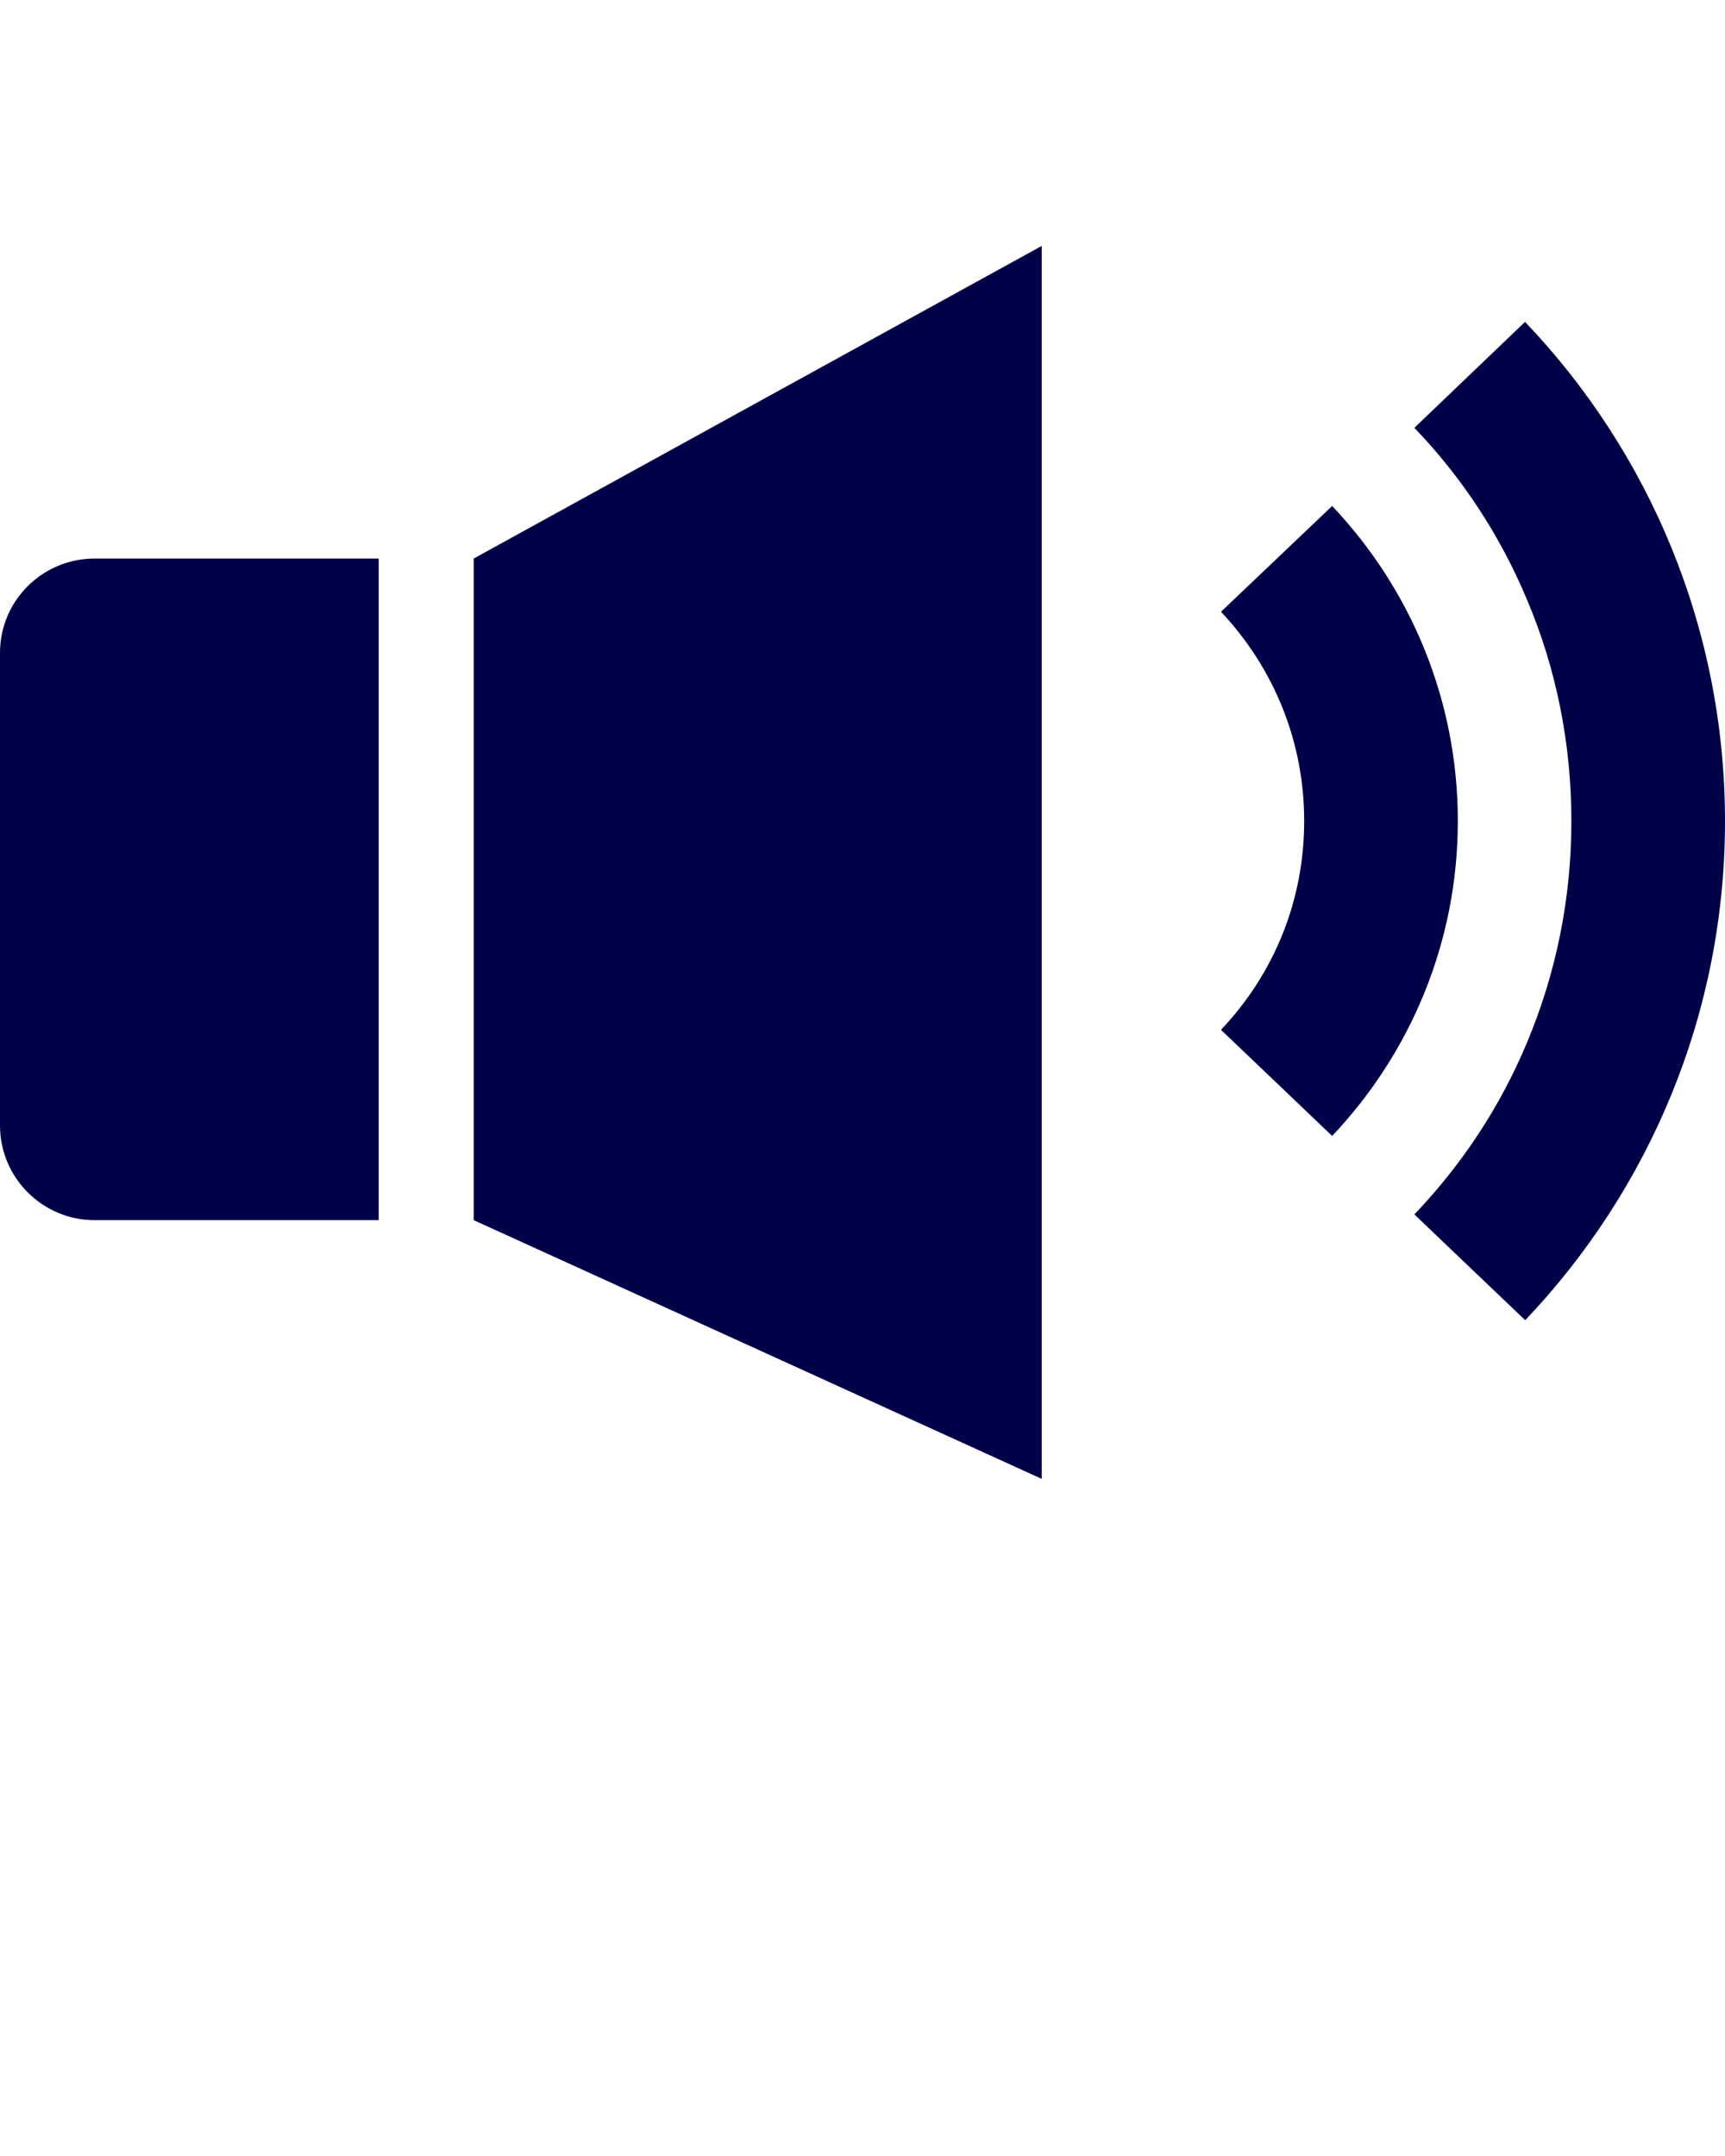
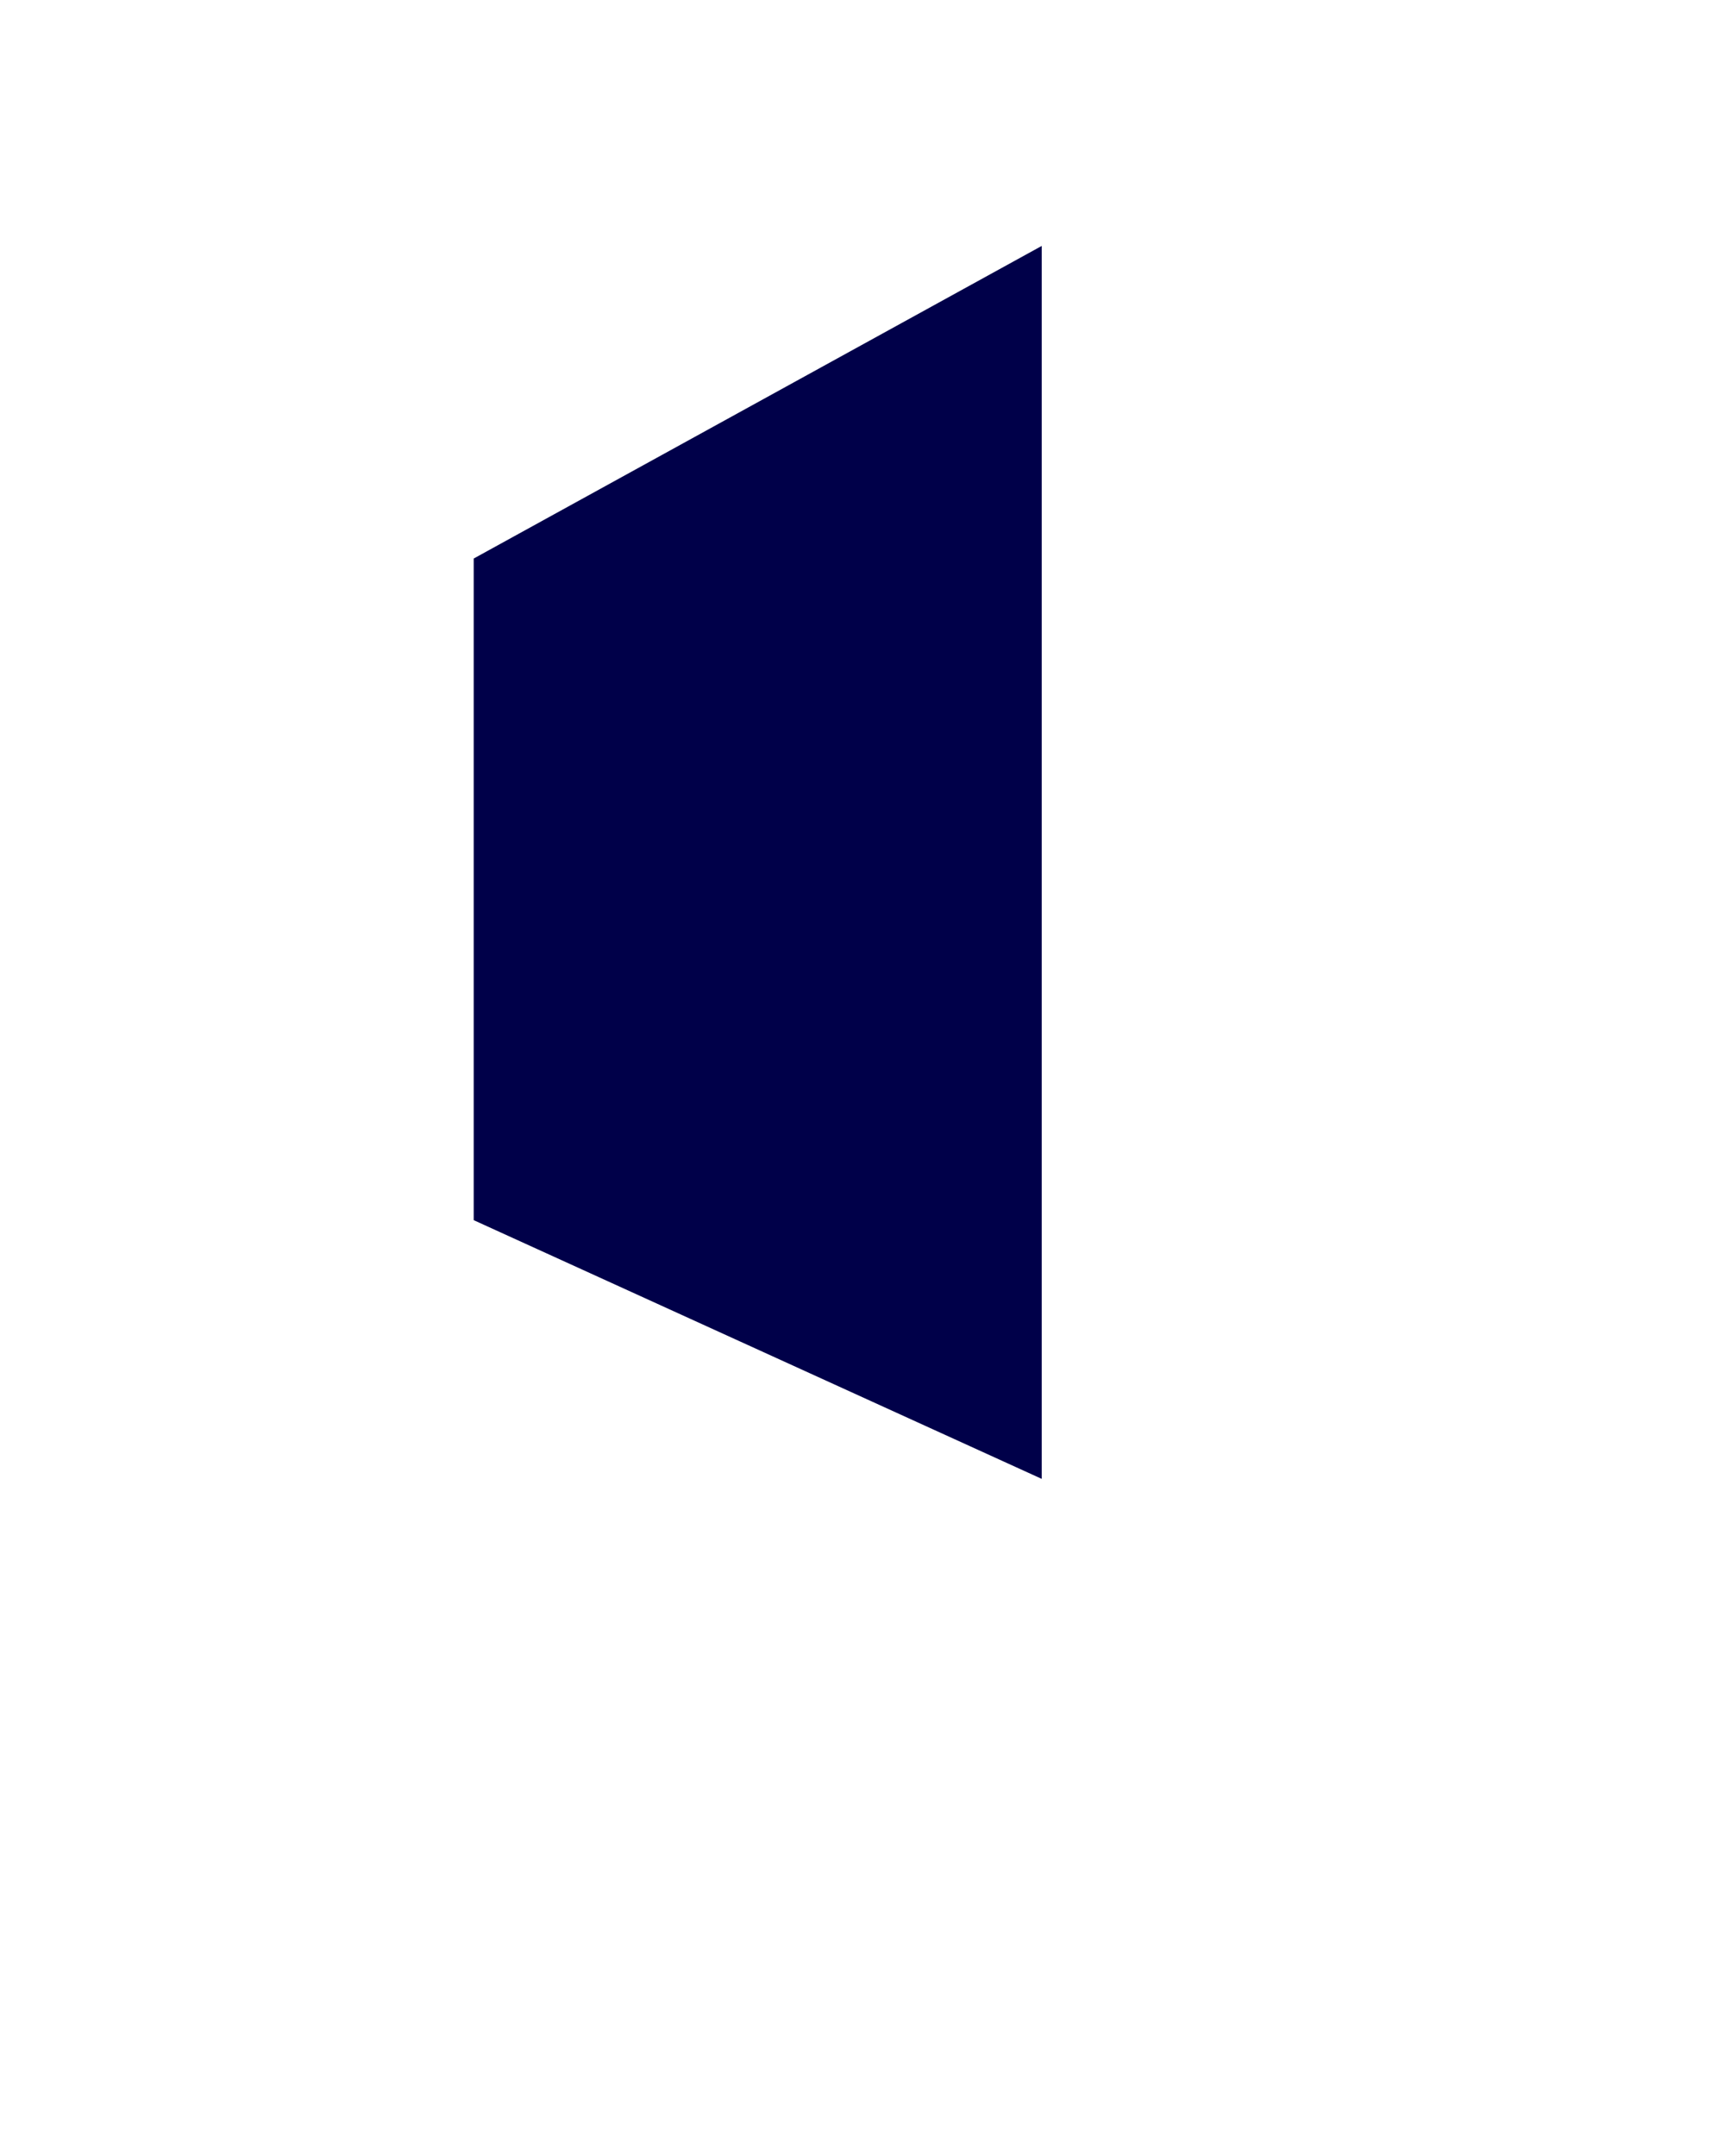
<svg xmlns="http://www.w3.org/2000/svg" id="Layer_1" version="1.1" viewBox="0 0 512 640">
  <defs>
    <style>
      .st0 {
        fill: #000049;
      }
    </style>
  </defs>
  <polygon class="st0" points="140.6 362.2 309.2 439 309.2 73 140.6 165.8 140.6 362.2" />
-   <path class="st0" d="M0,193.8v140.3c0,15.5,12.6,28.1,28.1,28.1h84.3v-196.4H28.1C12.6,165.8,0,178.3,0,193.8Z" />
-   <path class="st0" d="M395.4,150.2l-33,31.4c15.9,16.9,24.7,38.8,24.7,62.1s-8.7,45.1-24.7,62l33,31.5c23.1-24.4,37.3-57.3,37.3-93.5,0-36.2-14.2-69.1-37.3-93.5Z" />
-   <path class="st0" d="M452.7,95.5l-32.9,31.5c14.2,14.8,25.4,31.9,33.3,50.7,8.9,20.9,13.3,43.2,13.3,66.1s-4.5,45.1-13.3,66c-7.9,18.8-19.1,35.8-33.3,50.7l32.9,31.4c36.7-38.6,59.3-90.8,59.3-148.1s-22.5-109.6-59.3-148.2Z" />
</svg>